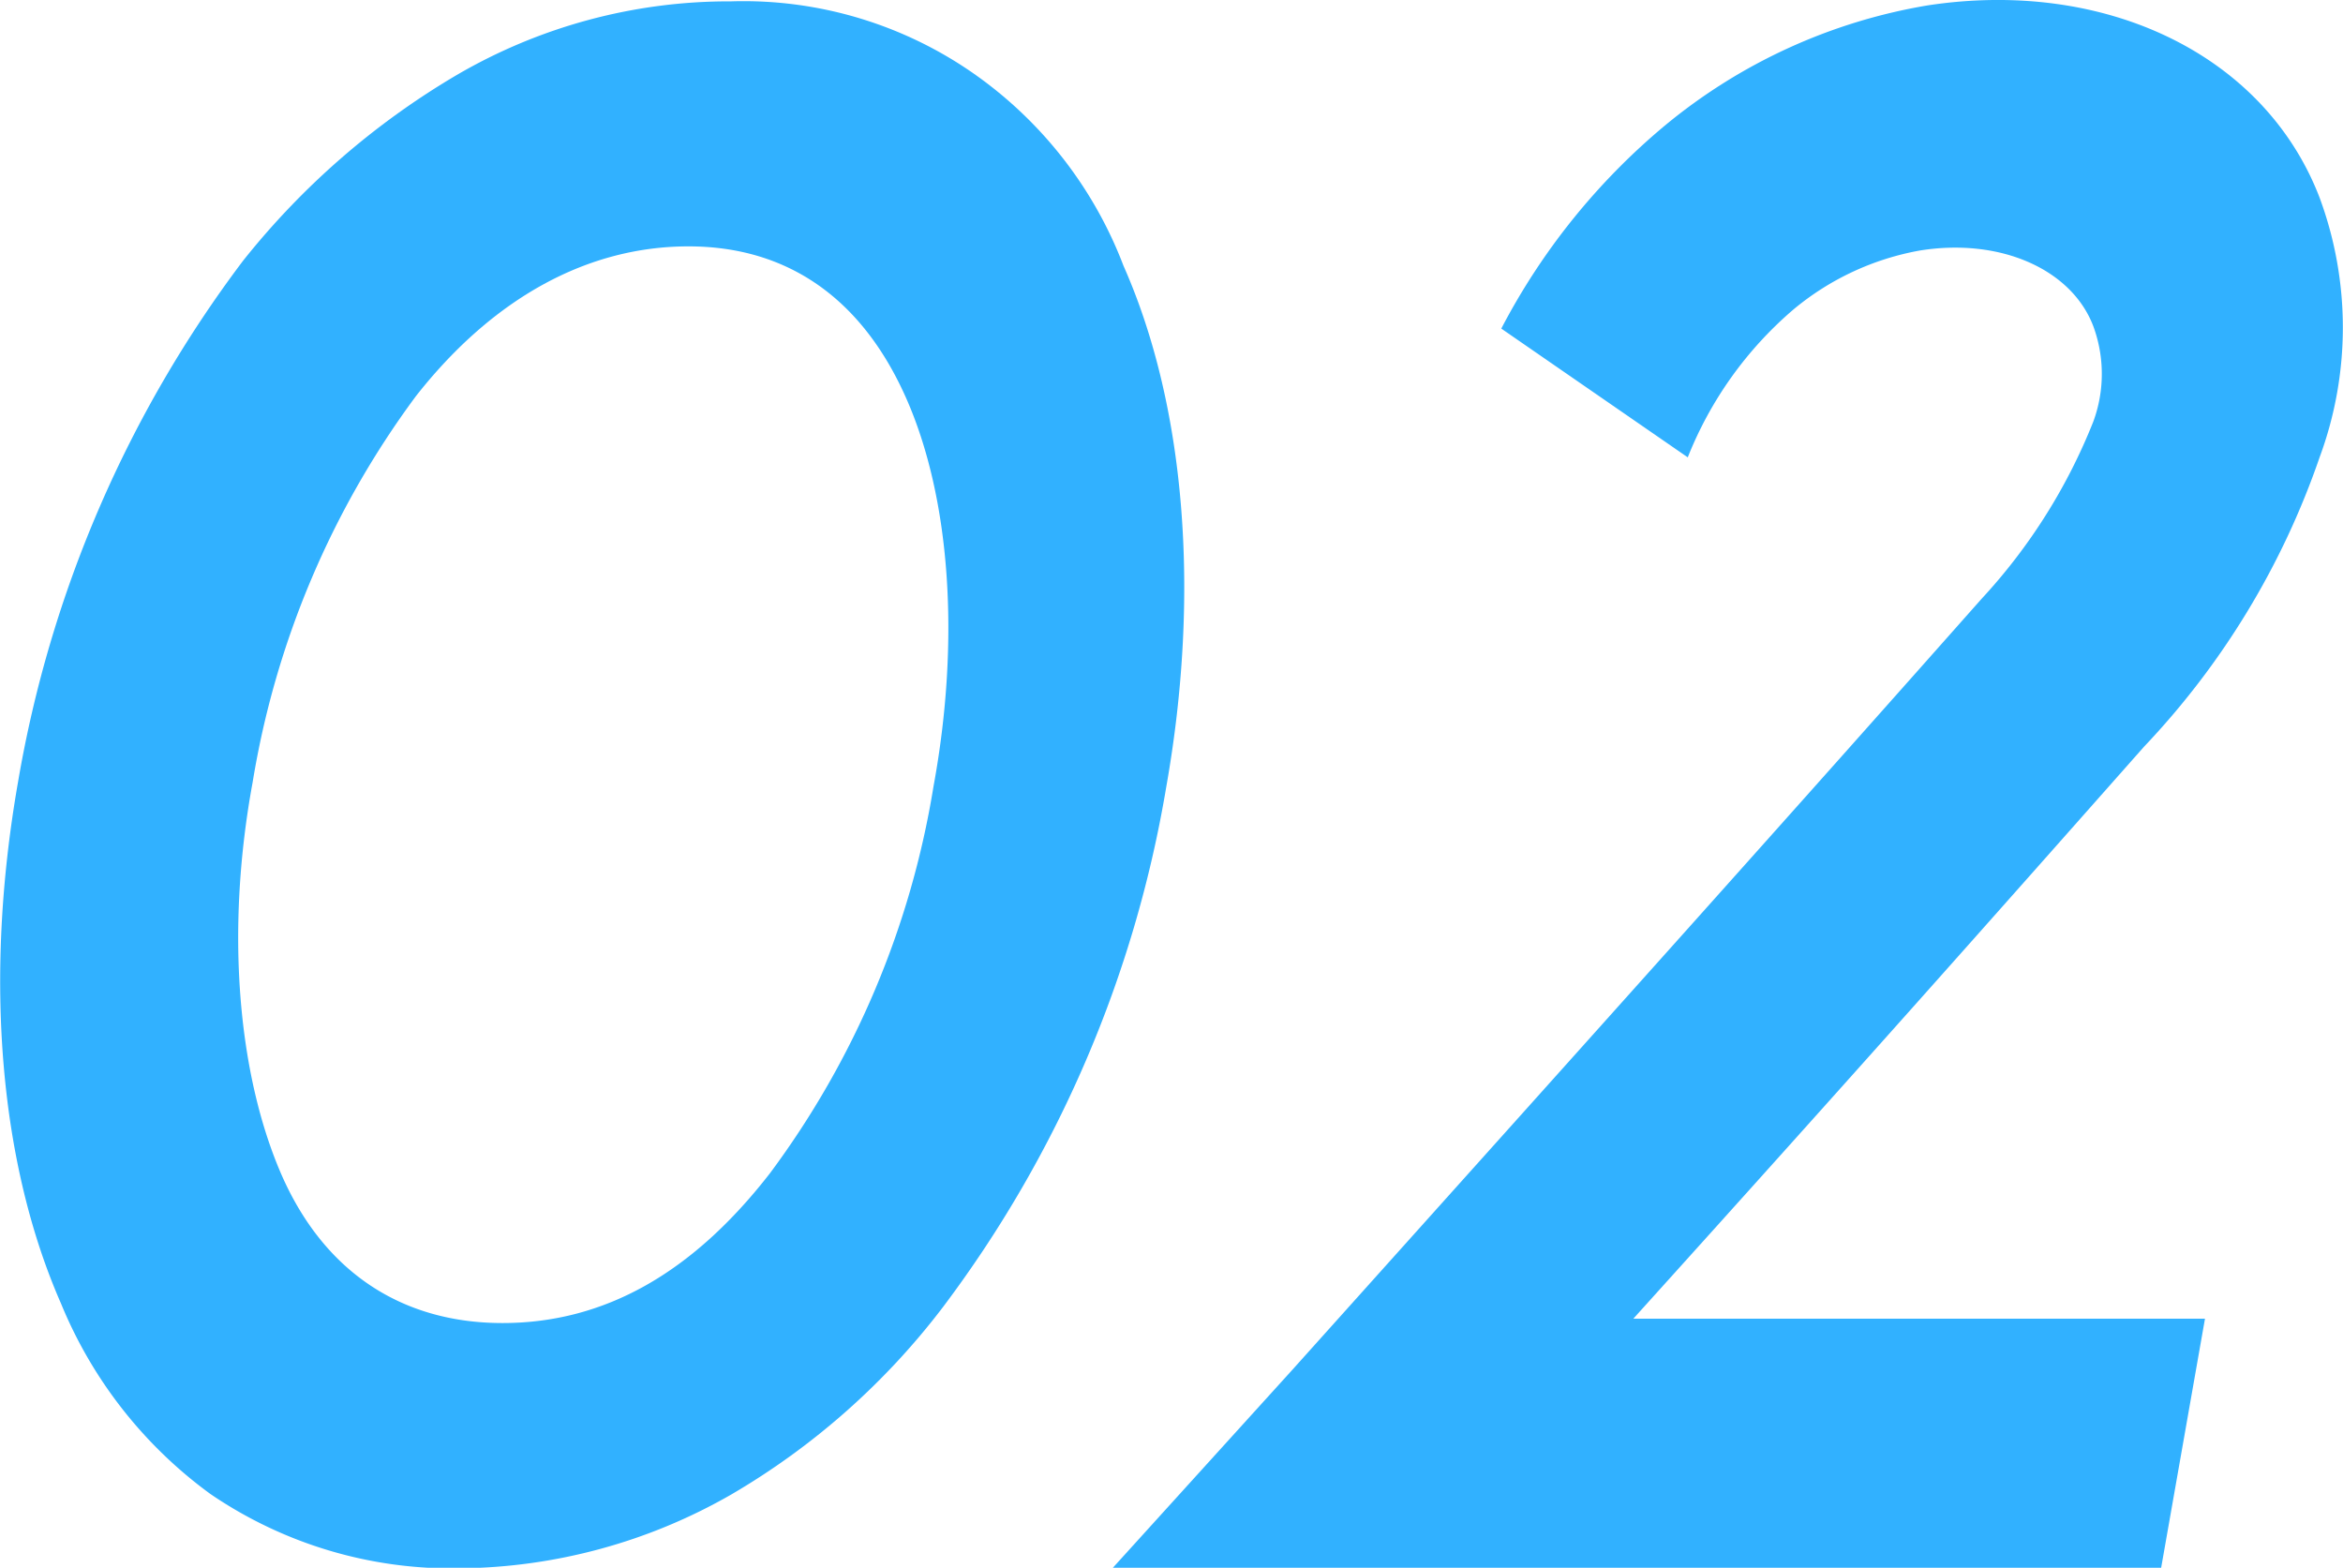
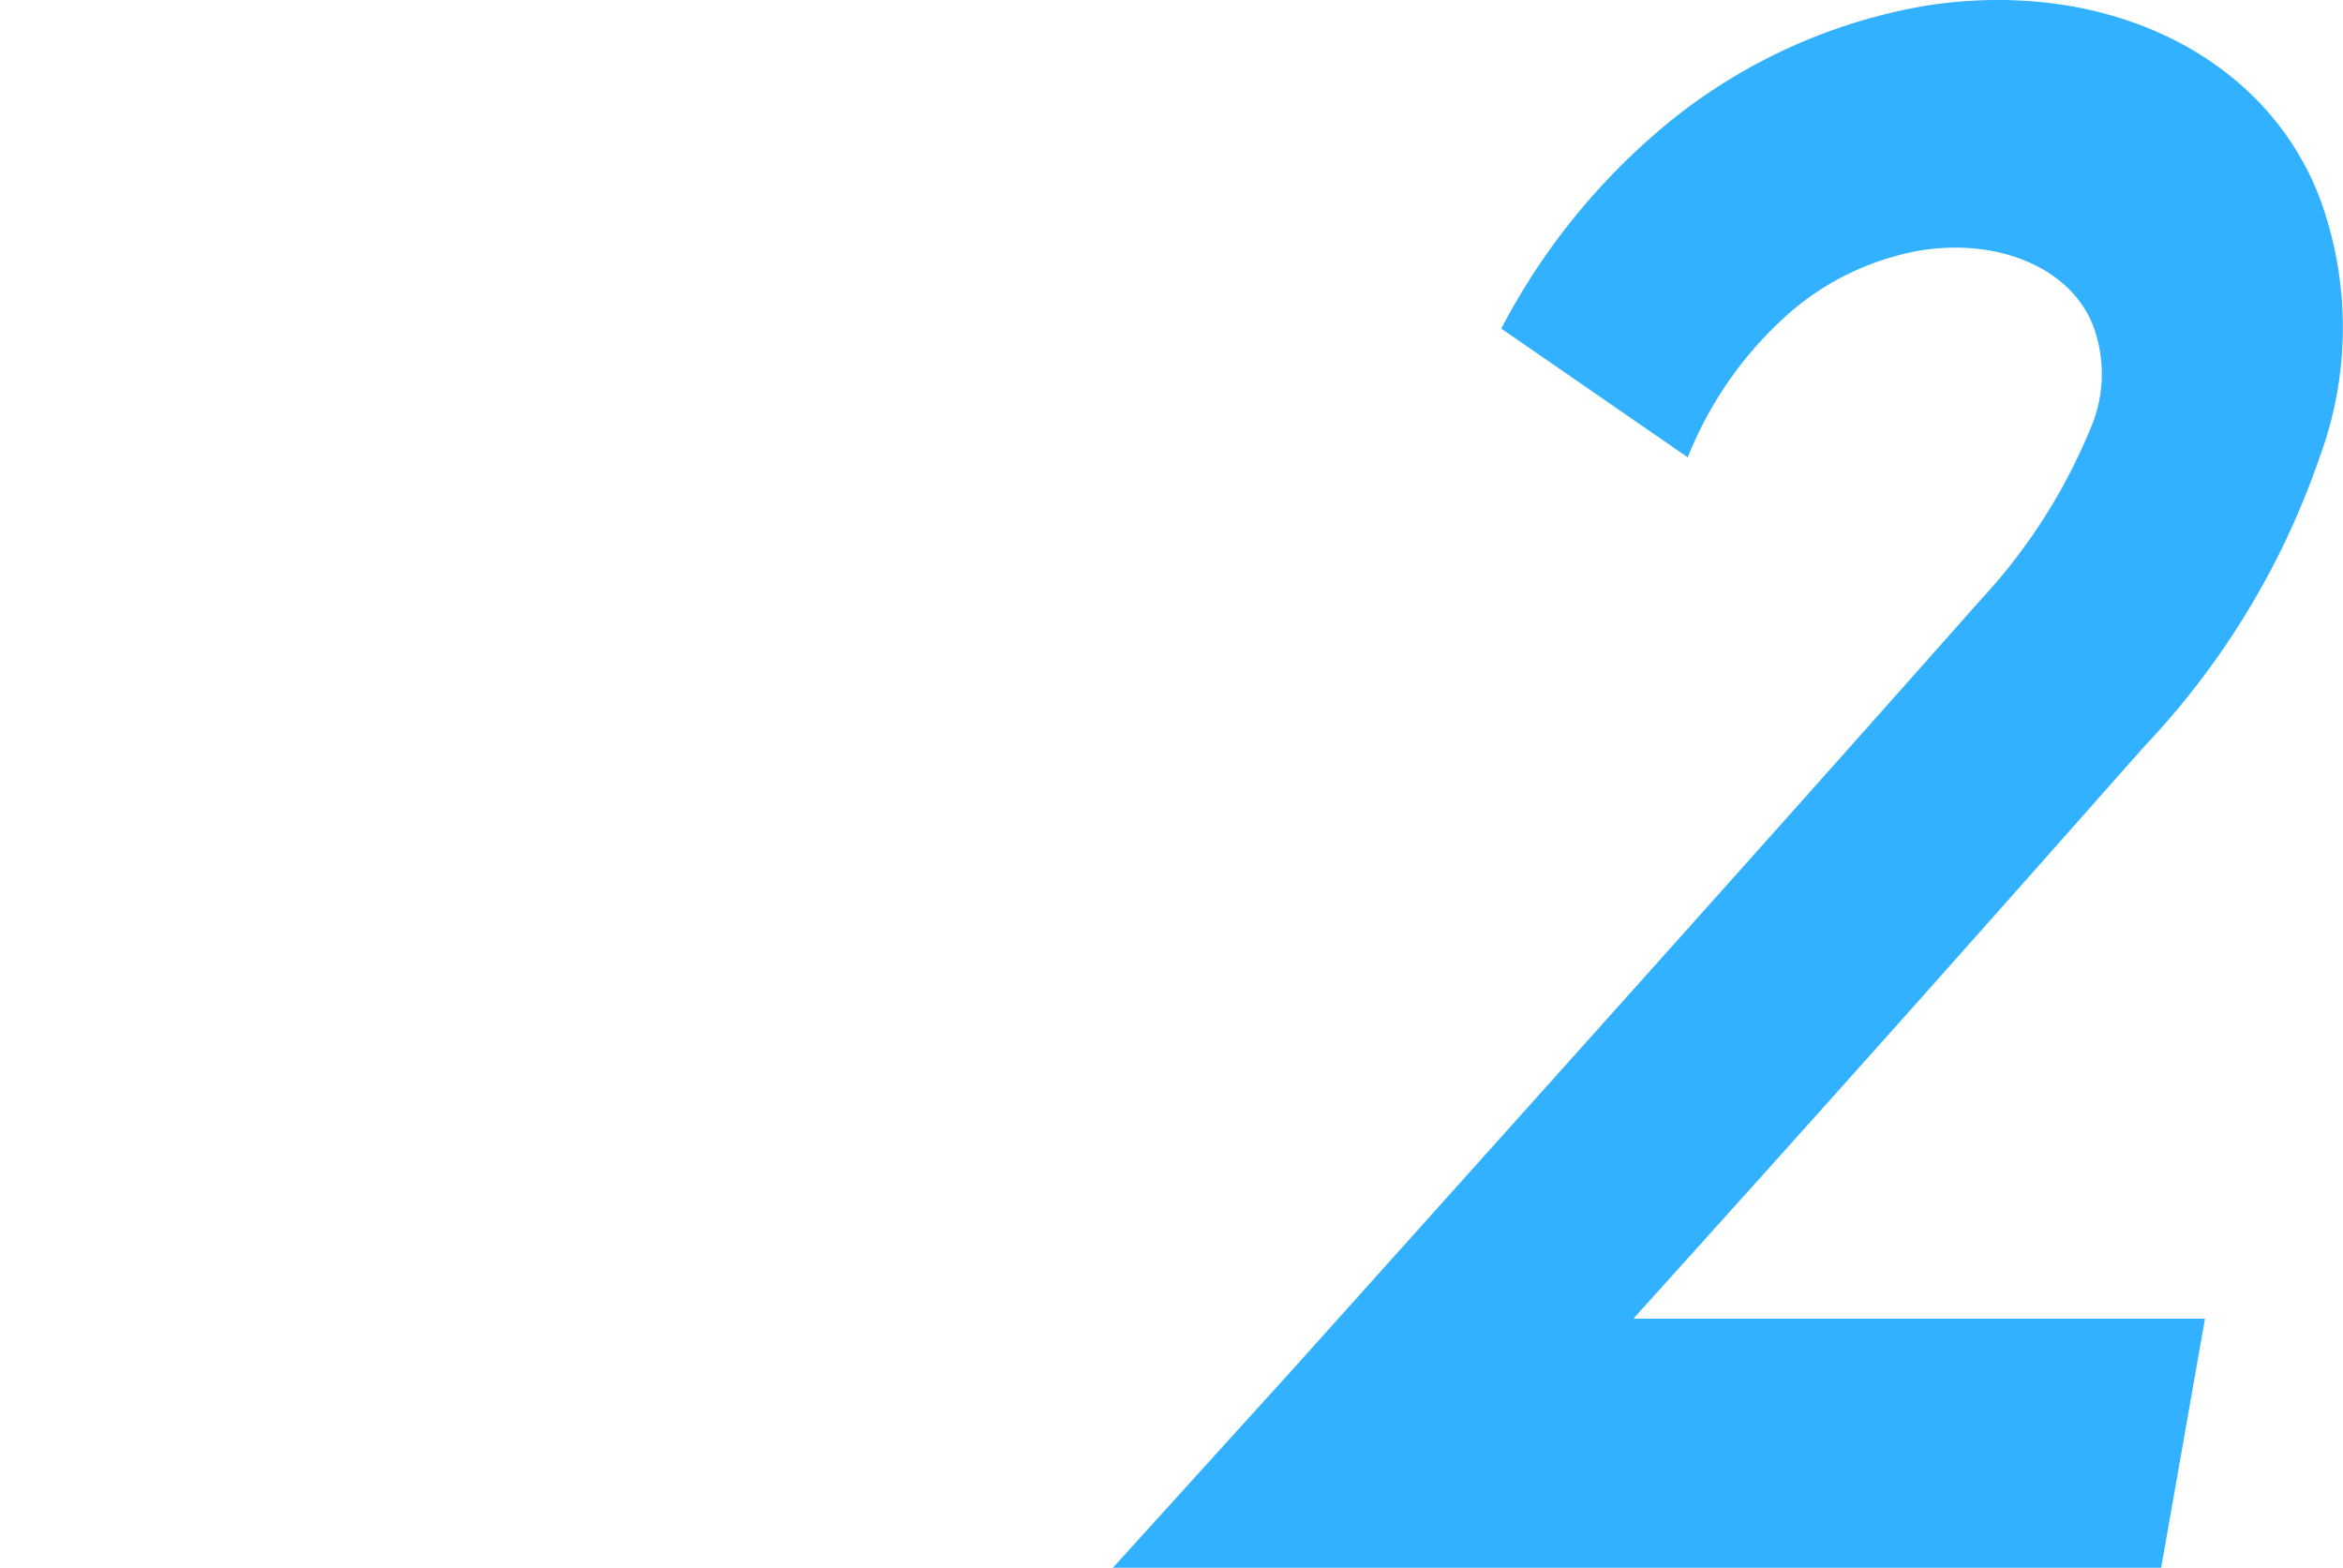
<svg xmlns="http://www.w3.org/2000/svg" viewBox="0 0 86.07 57.59">
  <defs>
    <style>.cls-1{fill:#31b1ff;}</style>
  </defs>
  <g id="レイヤー_2" data-name="レイヤー 2">
    <g id="レイヤー_4" data-name="レイヤー 4">
-       <path class="cls-1" d="M7.73,54.88a16.31,16.31,0,0,1-5.49-7C0,42.78-.61,36,.66,28.74A44.07,44.07,0,0,1,8.92,9.59a28.48,28.48,0,0,1,7.85-6.83A19.83,19.83,0,0,1,26.85.05a14.77,14.77,0,0,1,9,2.71,15.23,15.23,0,0,1,5.42,7c2.27,5.12,2.84,12,1.57,19.16A43.76,43.76,0,0,1,34.65,48a26.67,26.67,0,0,1-7.79,6.9,20.37,20.37,0,0,1-10,2.71A15.71,15.71,0,0,1,7.73,54.88Zm7.55-40.33a32.65,32.65,0,0,0-6,14.19c-1,5.43-.54,10.63,1,14.27s4.41,5.59,8.18,5.59,7-1.86,9.83-5.51a32.47,32.47,0,0,0,6-14.19c1-5.43.61-10.63-1-14.27s-4.33-5.58-8-5.58S18.14,10.91,15.28,14.55Z" />
      <path class="cls-1" d="M81,48.44l-1.61,9.15H40.88l6.61-7.29C60.08,36.27,65.7,30,72.79,22a20.93,20.93,0,0,0,4.11-6.52,5.07,5.07,0,0,0,0-3.49C76.11,9.9,73.5,8.73,70.54,9.2a10,10,0,0,0-4.66,2.17A13.88,13.88,0,0,0,62,16.8l-6.85-4.73a24.39,24.39,0,0,1,6-7.45A20.41,20.41,0,0,1,70.8.2C77.33-.8,83.19,2,85.21,7.26a13.74,13.74,0,0,1,0,9.54,29.25,29.25,0,0,1-6.45,10.63C73,33.94,68.26,39.29,60,48.44Z" />
    </g>
  </g>
</svg>